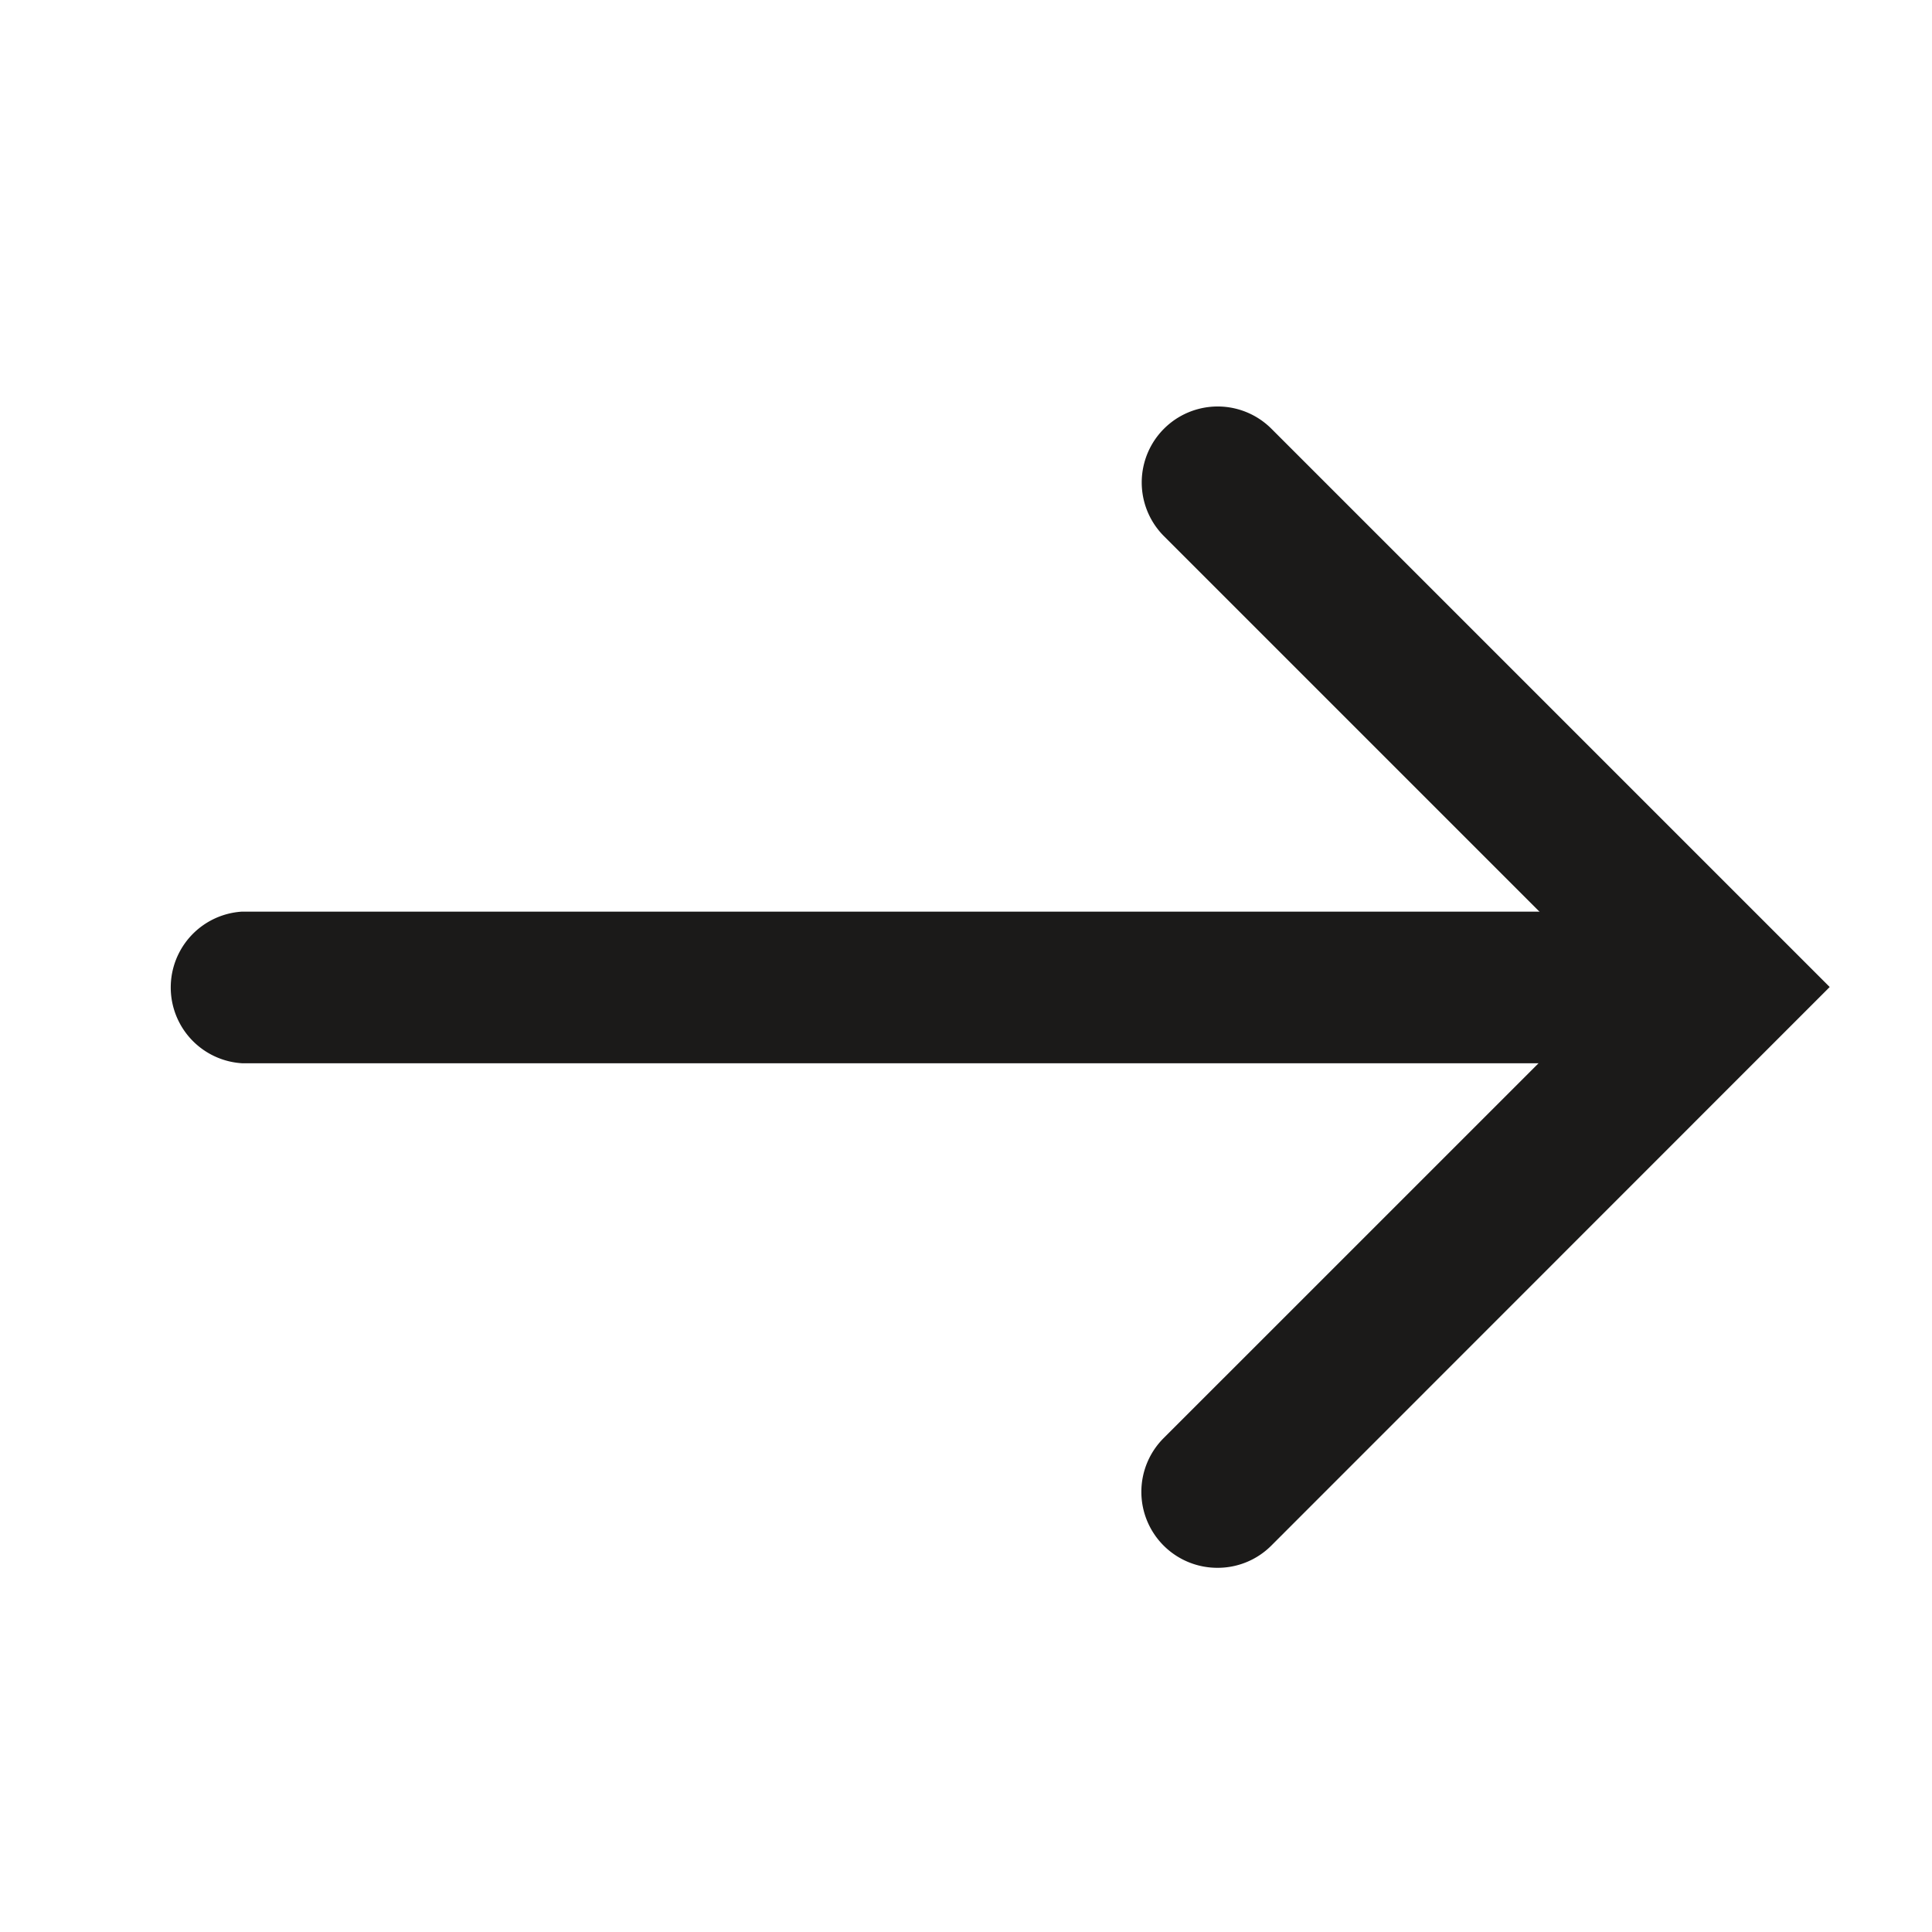
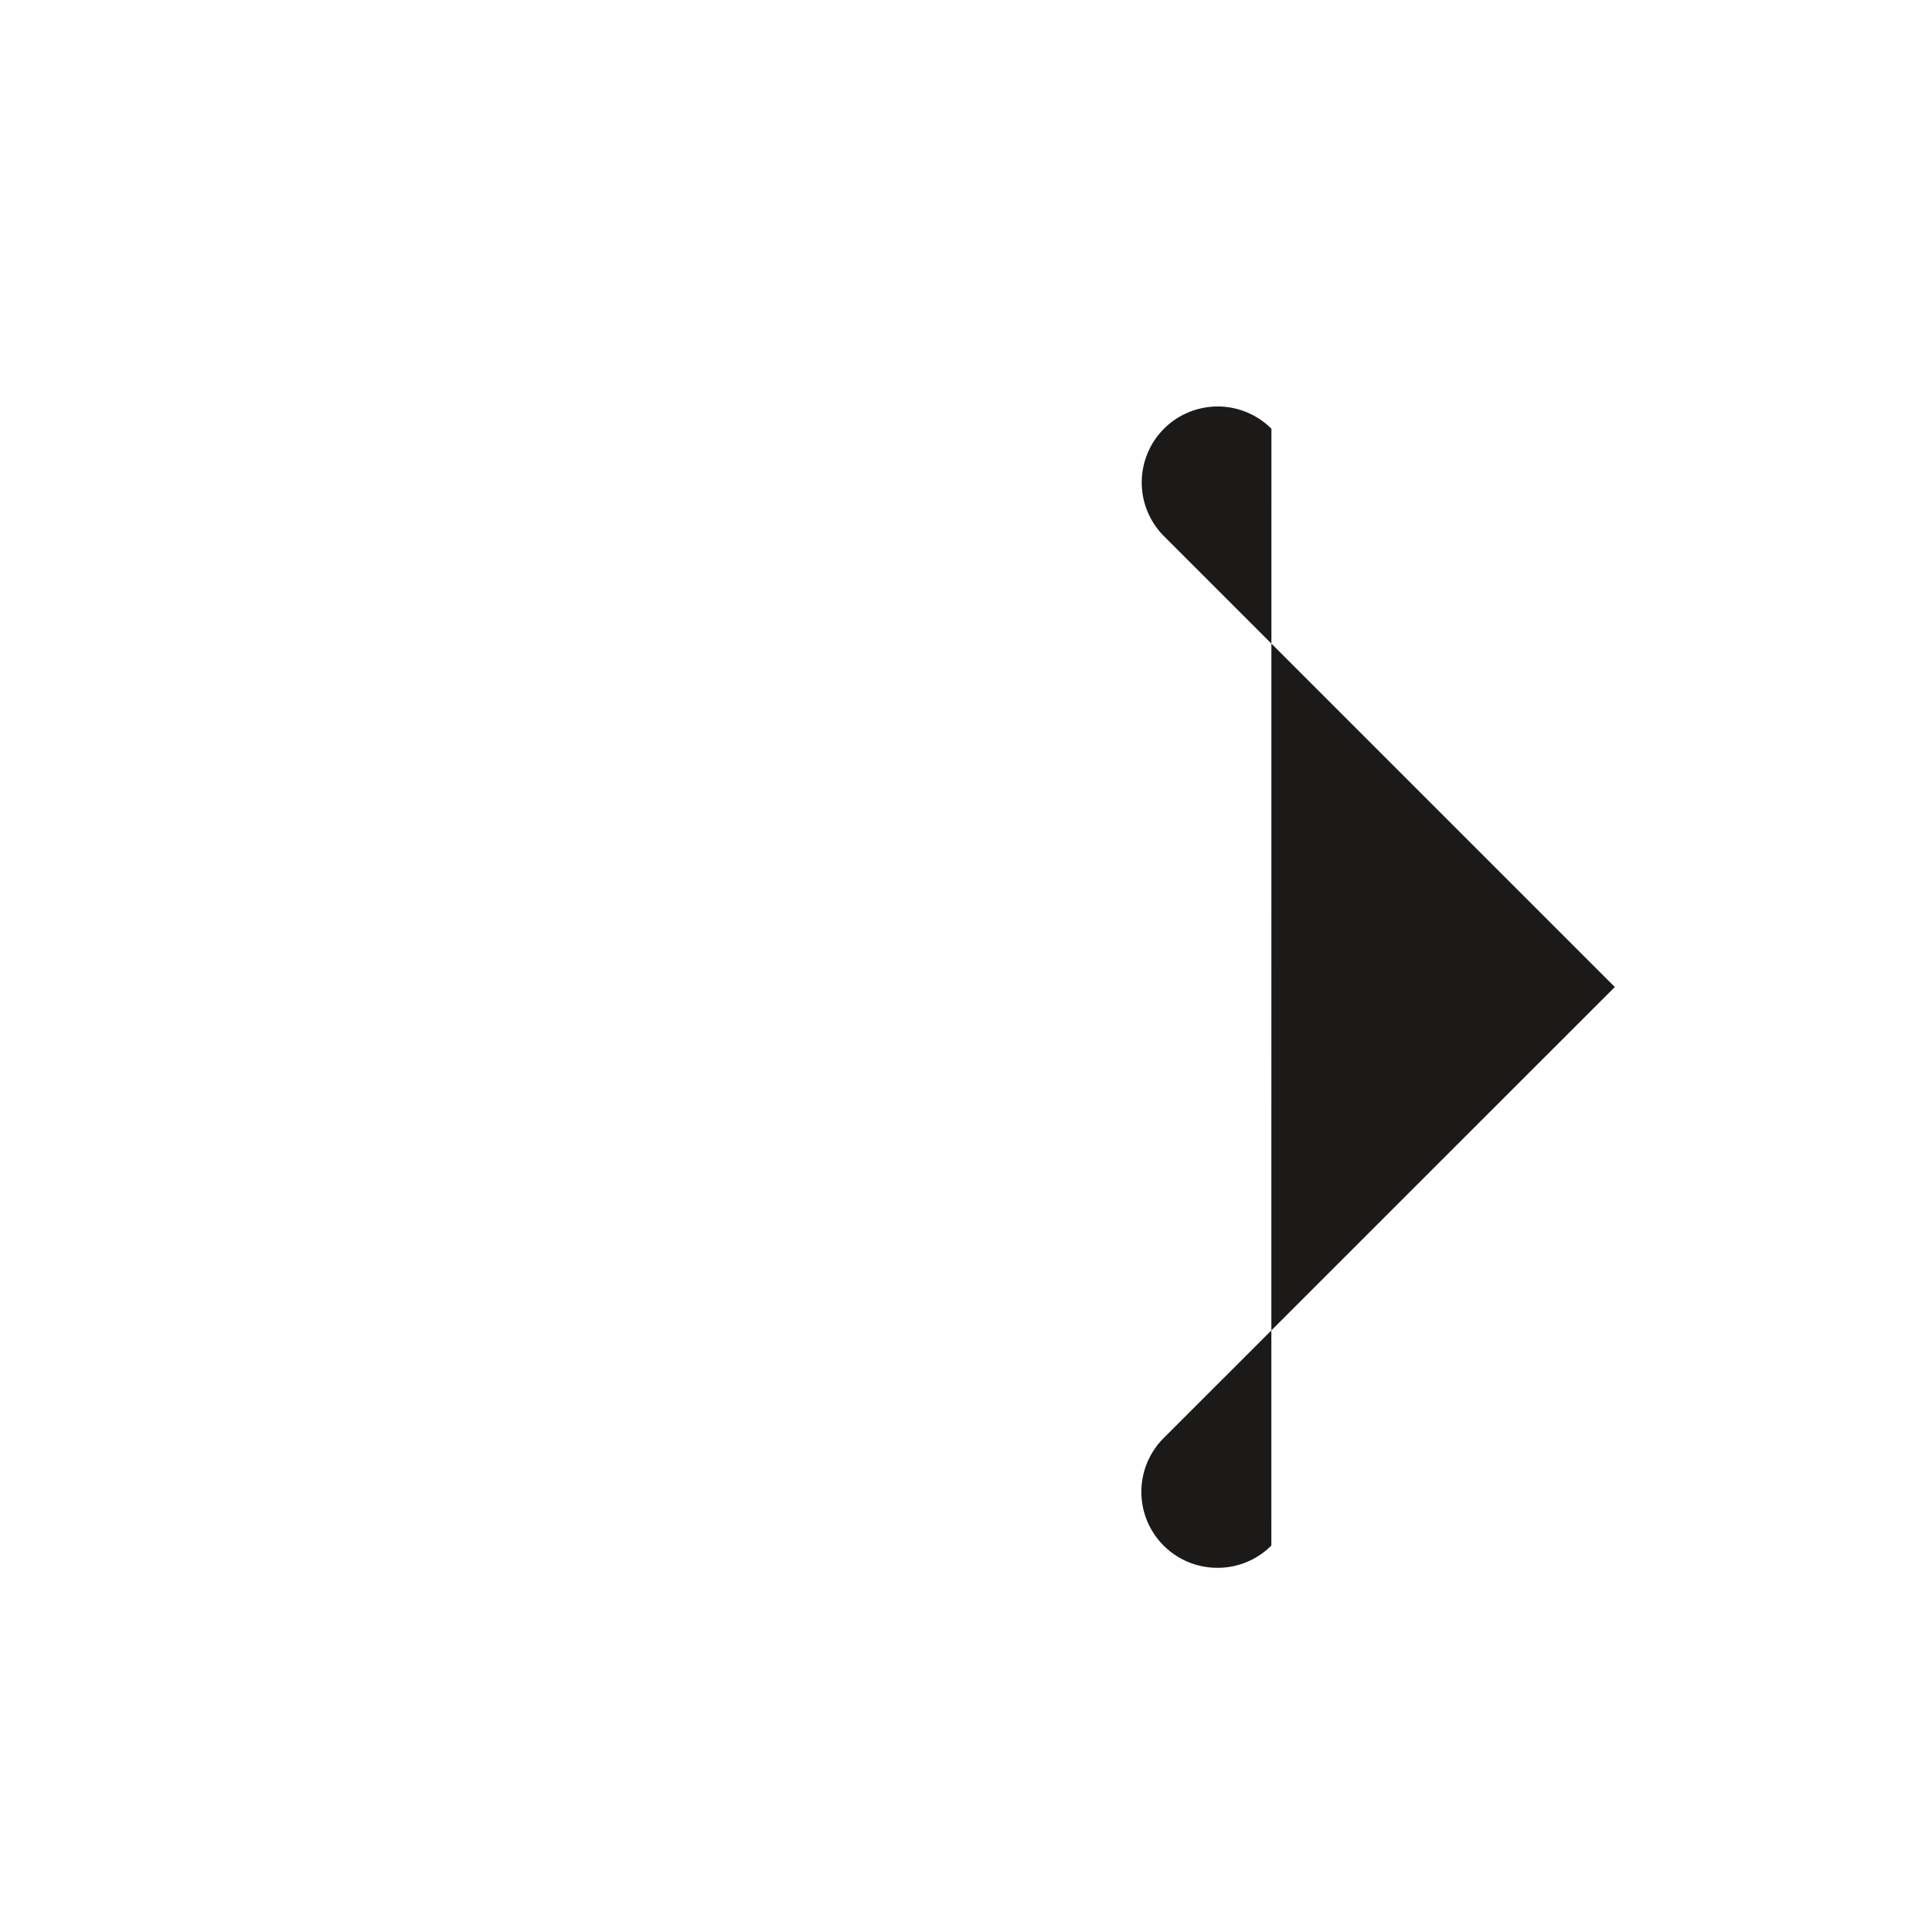
<svg xmlns="http://www.w3.org/2000/svg" width="26.758" height="26.758" viewBox="0 0 26.758 26.758">
  <defs>
    <clipPath id="clip-path">
      <rect id="Rectangle_13" data-name="Rectangle 13" width="19.119" height="18.722" transform="translate(27.129 36.152) rotate(-135)" fill="#fff" />
    </clipPath>
  </defs>
  <g id="right-arrow" transform="translate(-13.61 -9.394)" clip-path="url(#clip-path)">
-     <path id="Path_3" data-name="Path 3" d="M30.474,31.108a1.052,1.052,0,0,1-.744-1.8l6.245-6.244-6.244-6.244a1.052,1.052,0,1,1,1.488-1.488l7.732,7.732L31.218,30.8A1.049,1.049,0,0,1,30.474,31.108Z" fill="#1b1a19" />
-     <path id="Path_4" data-name="Path 4" d="M37.049,24.12H16.962a1.052,1.052,0,0,1,0-2.1H37.049a1.052,1.052,0,0,1,0,2.1Z" fill="#1b1a19" />
+     <path id="Path_3" data-name="Path 3" d="M30.474,31.108a1.052,1.052,0,0,1-.744-1.8l6.245-6.244-6.244-6.244a1.052,1.052,0,1,1,1.488-1.488L31.218,30.8A1.049,1.049,0,0,1,30.474,31.108Z" fill="#1b1a19" />
  </g>
</svg>